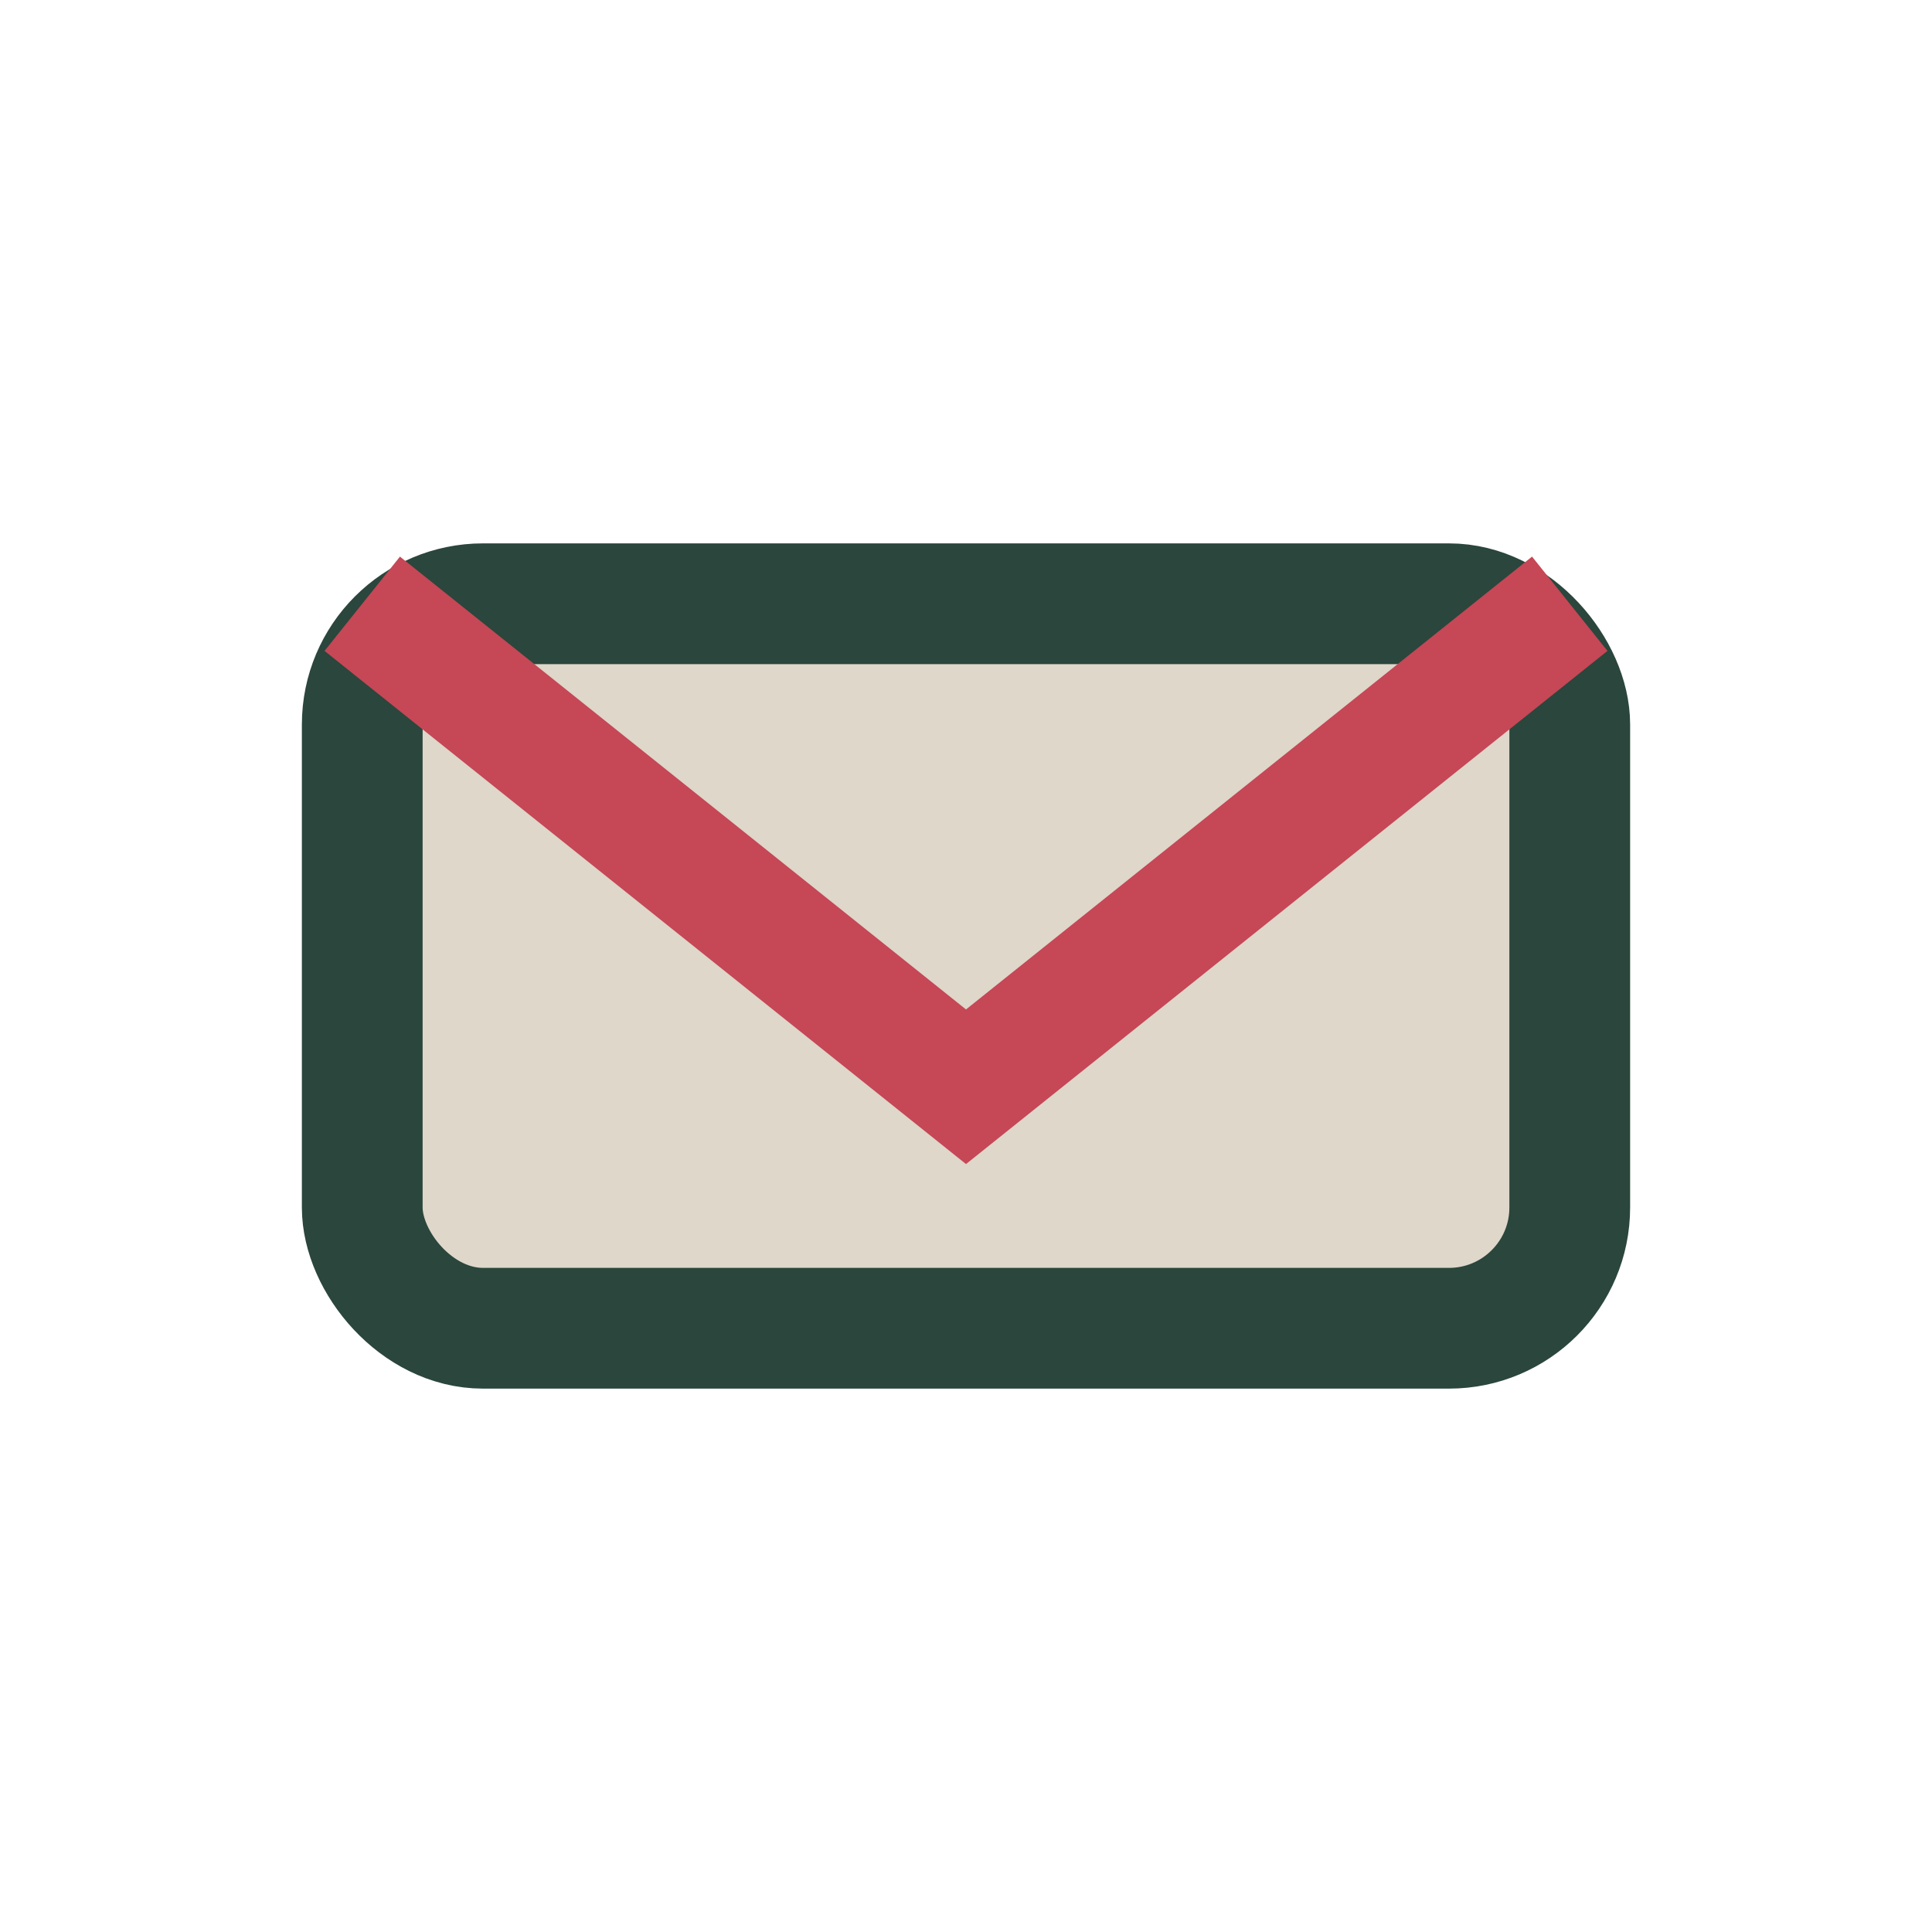
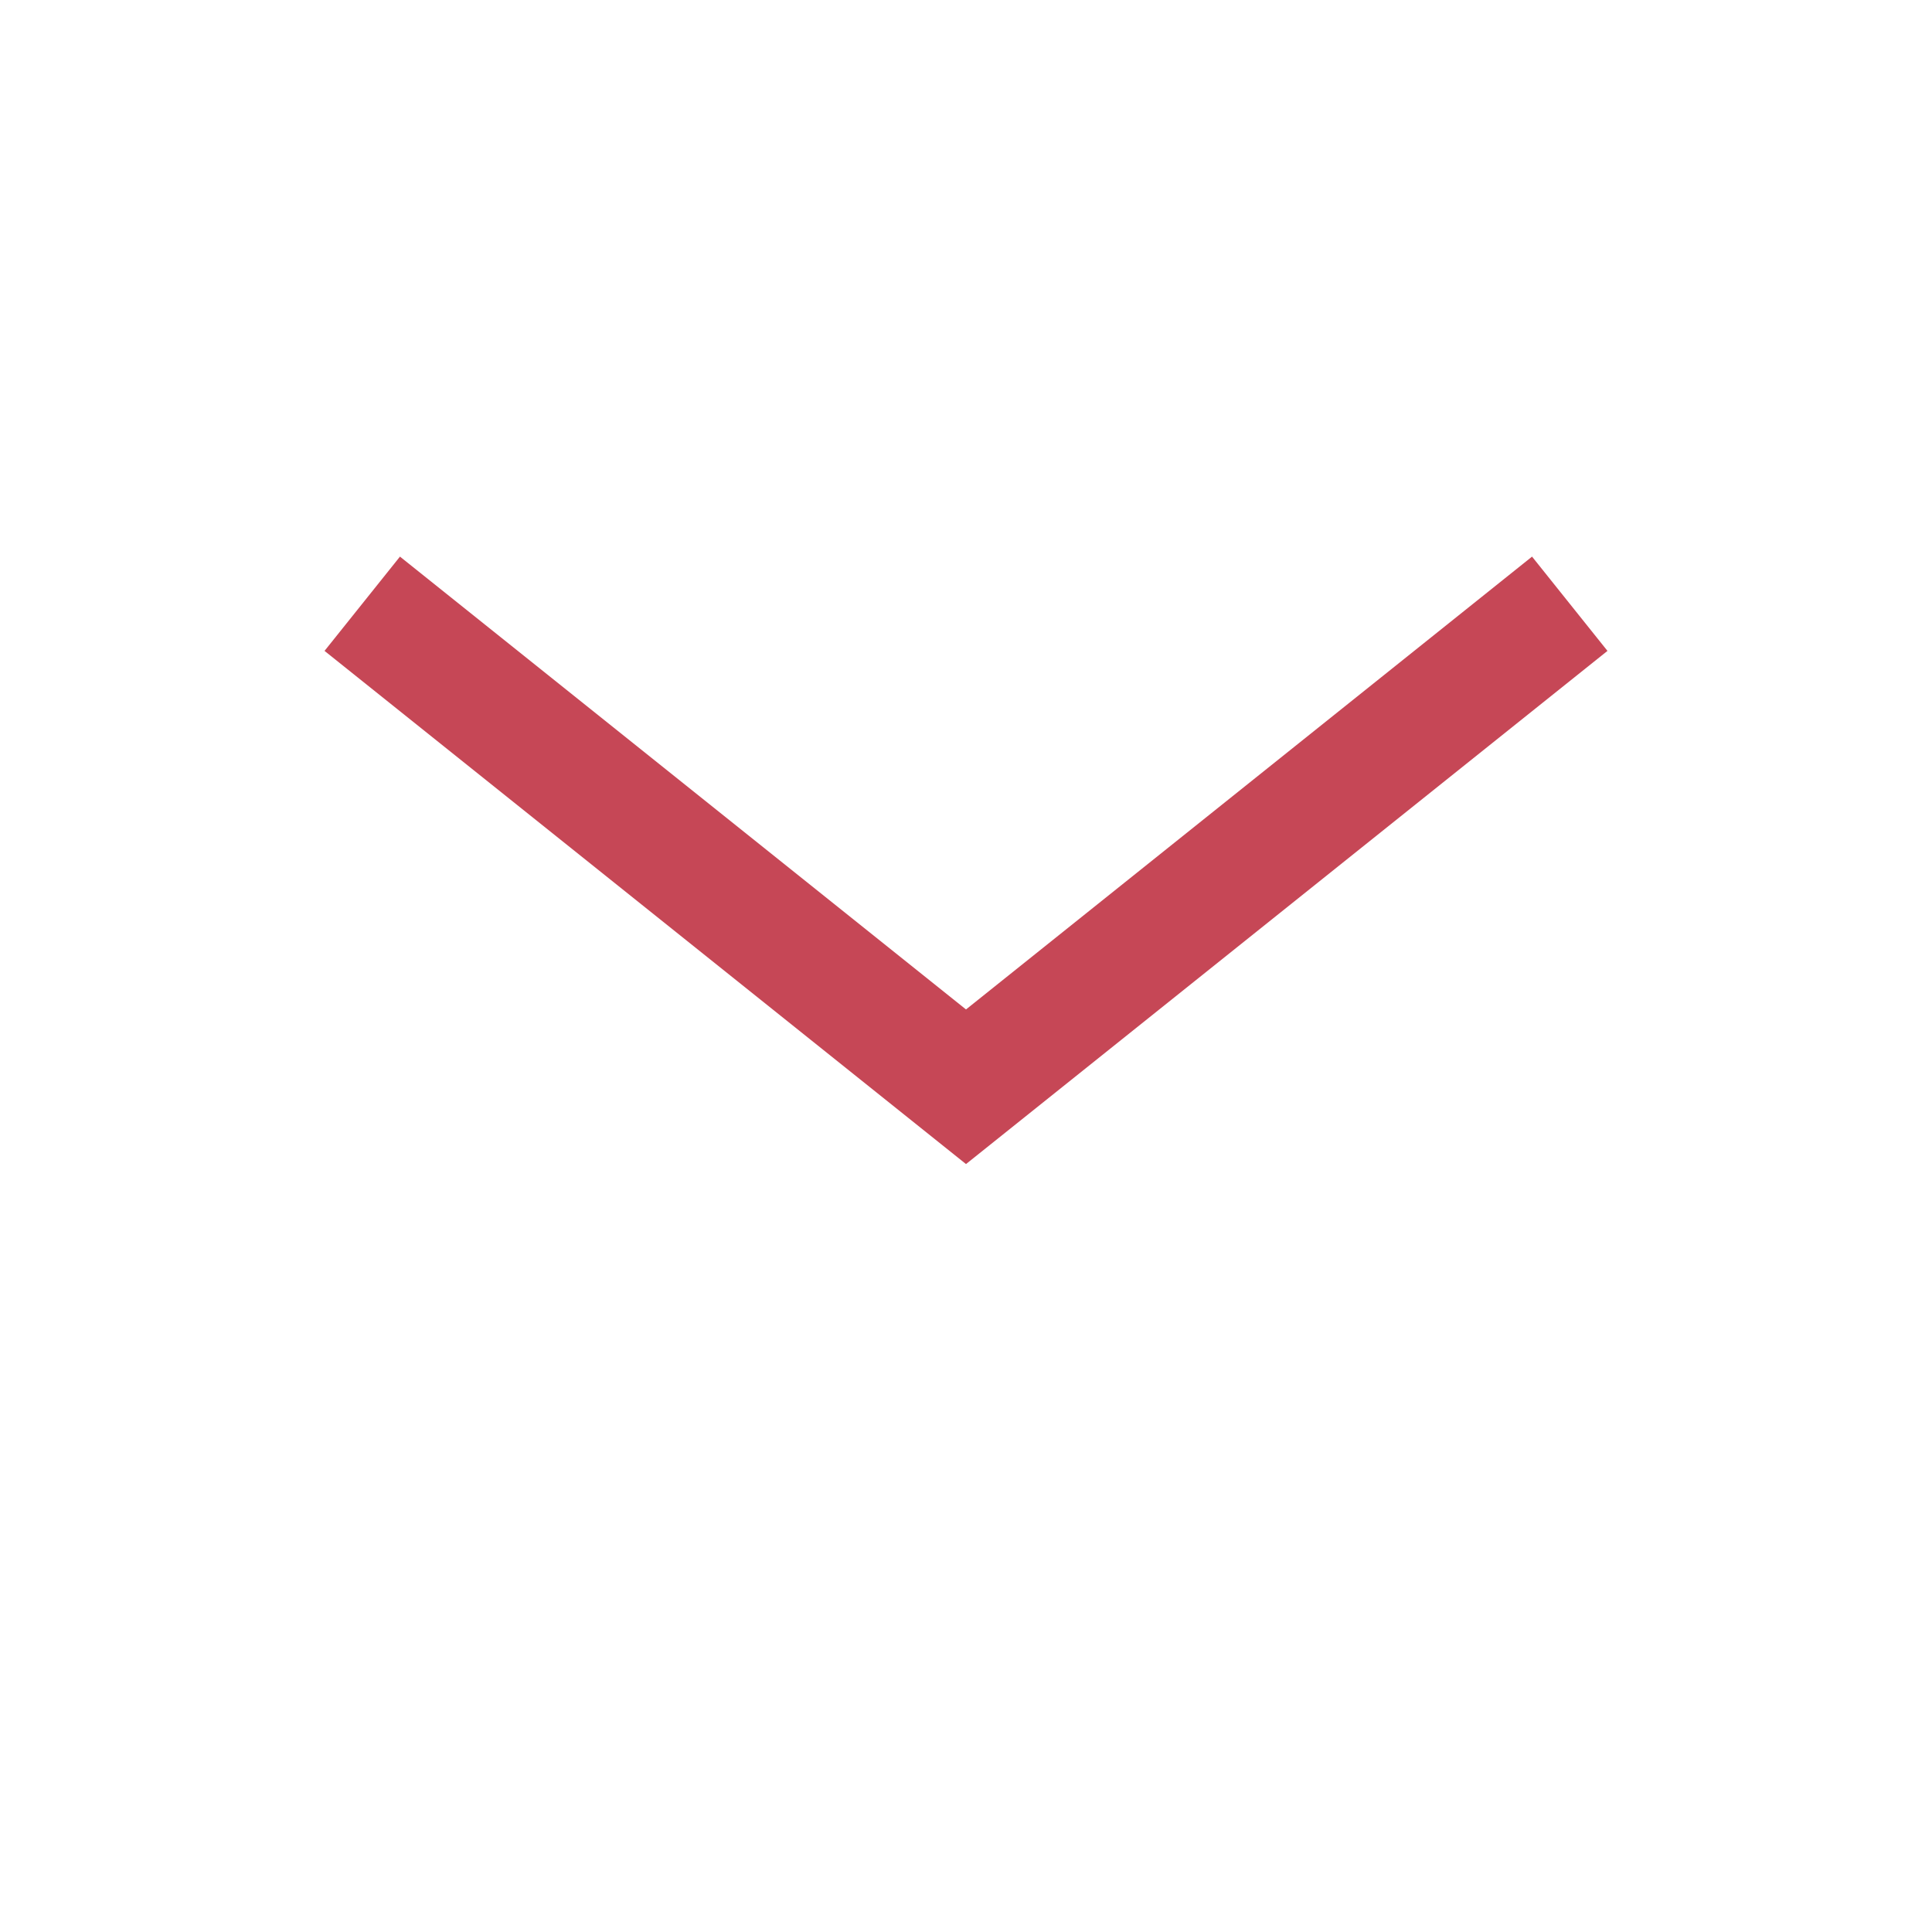
<svg xmlns="http://www.w3.org/2000/svg" width="32" height="32" viewBox="0 0 32 32">
-   <rect x="6" y="10" width="20" height="12" rx="2" fill="#DED7CA" stroke="#2B463C" stroke-width="2" />
  <path d="M6 10l10 8 10-8" fill="none" stroke="#C64756" stroke-width="2" />
</svg>